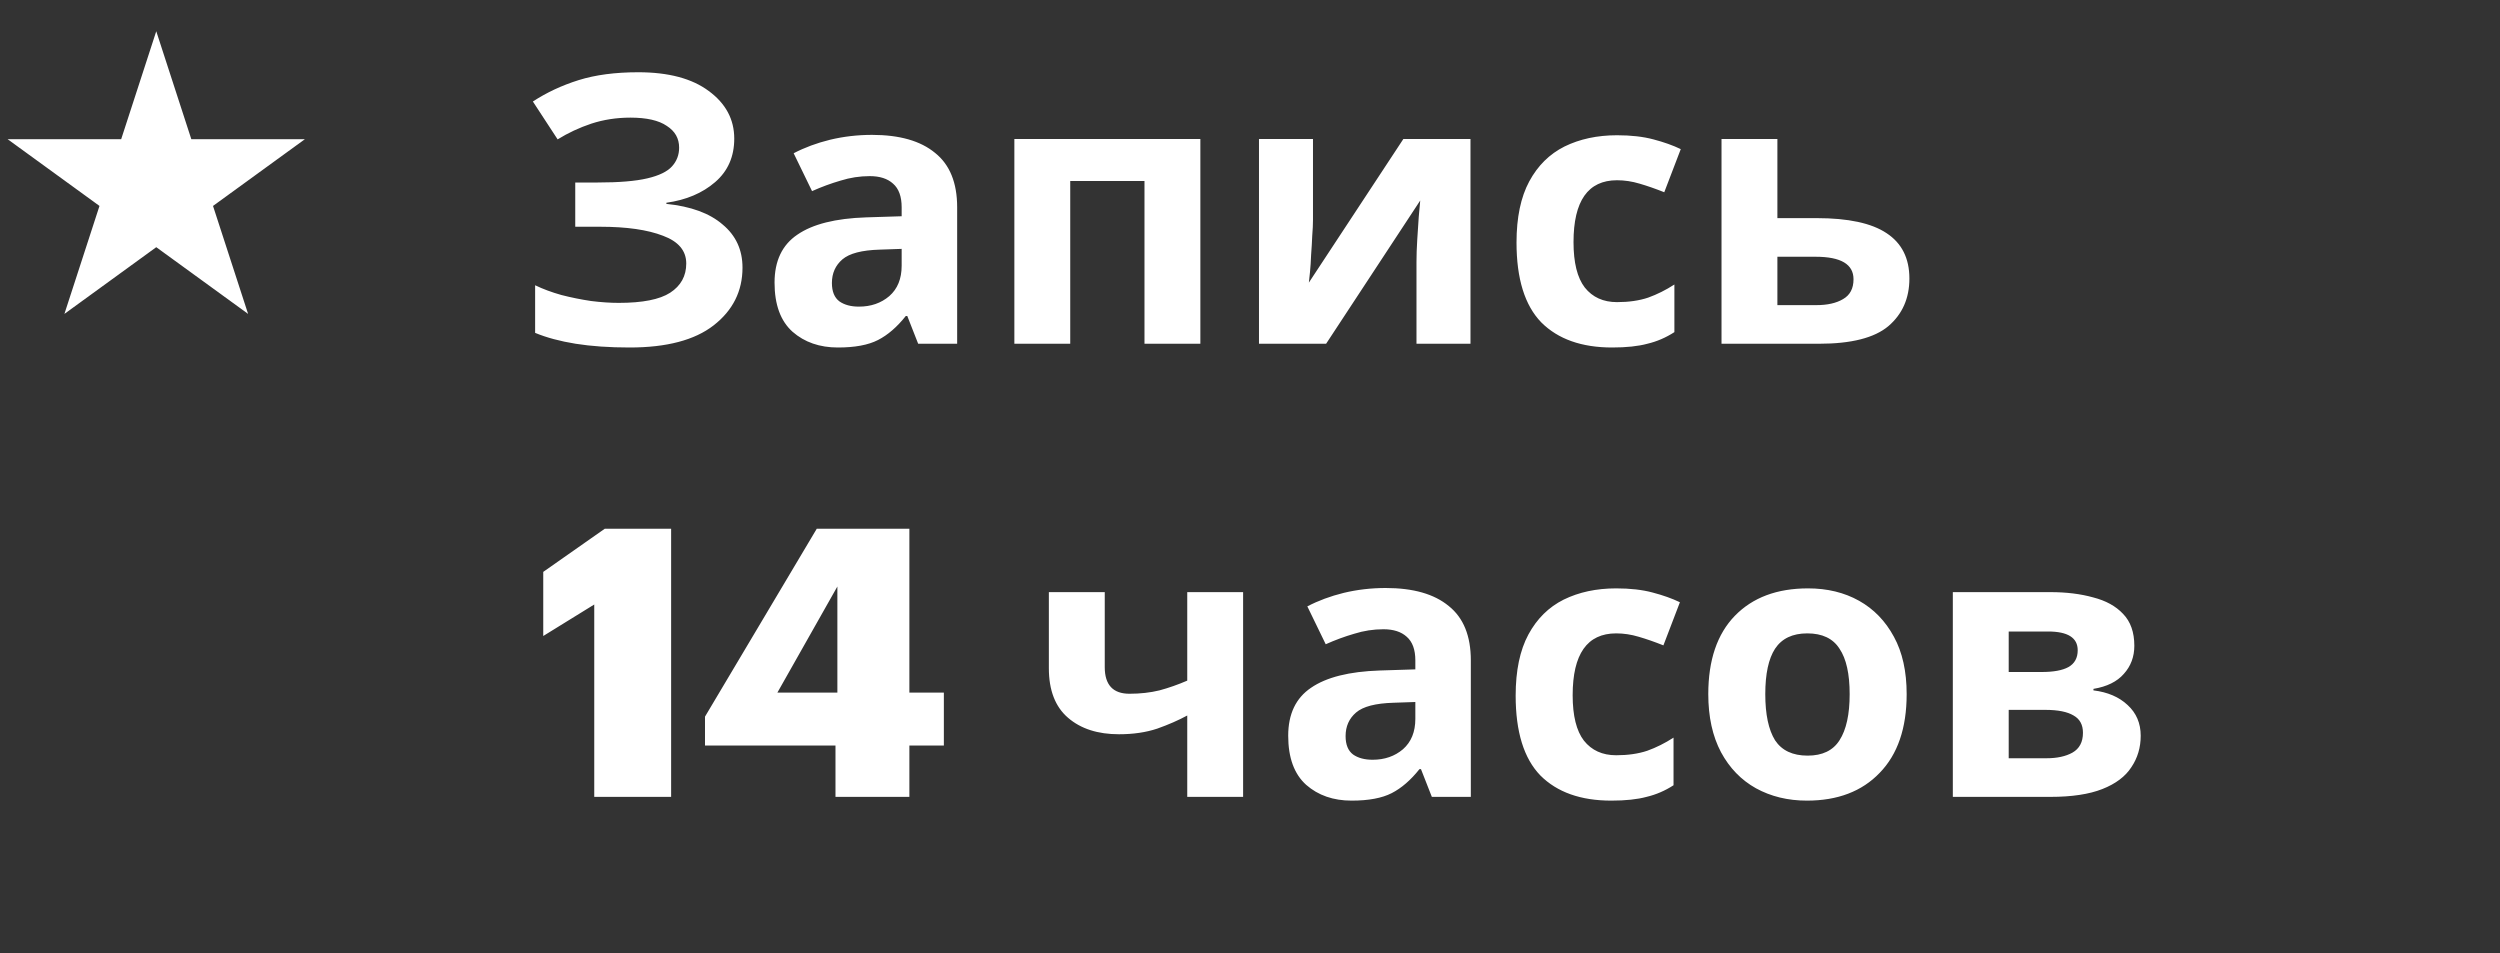
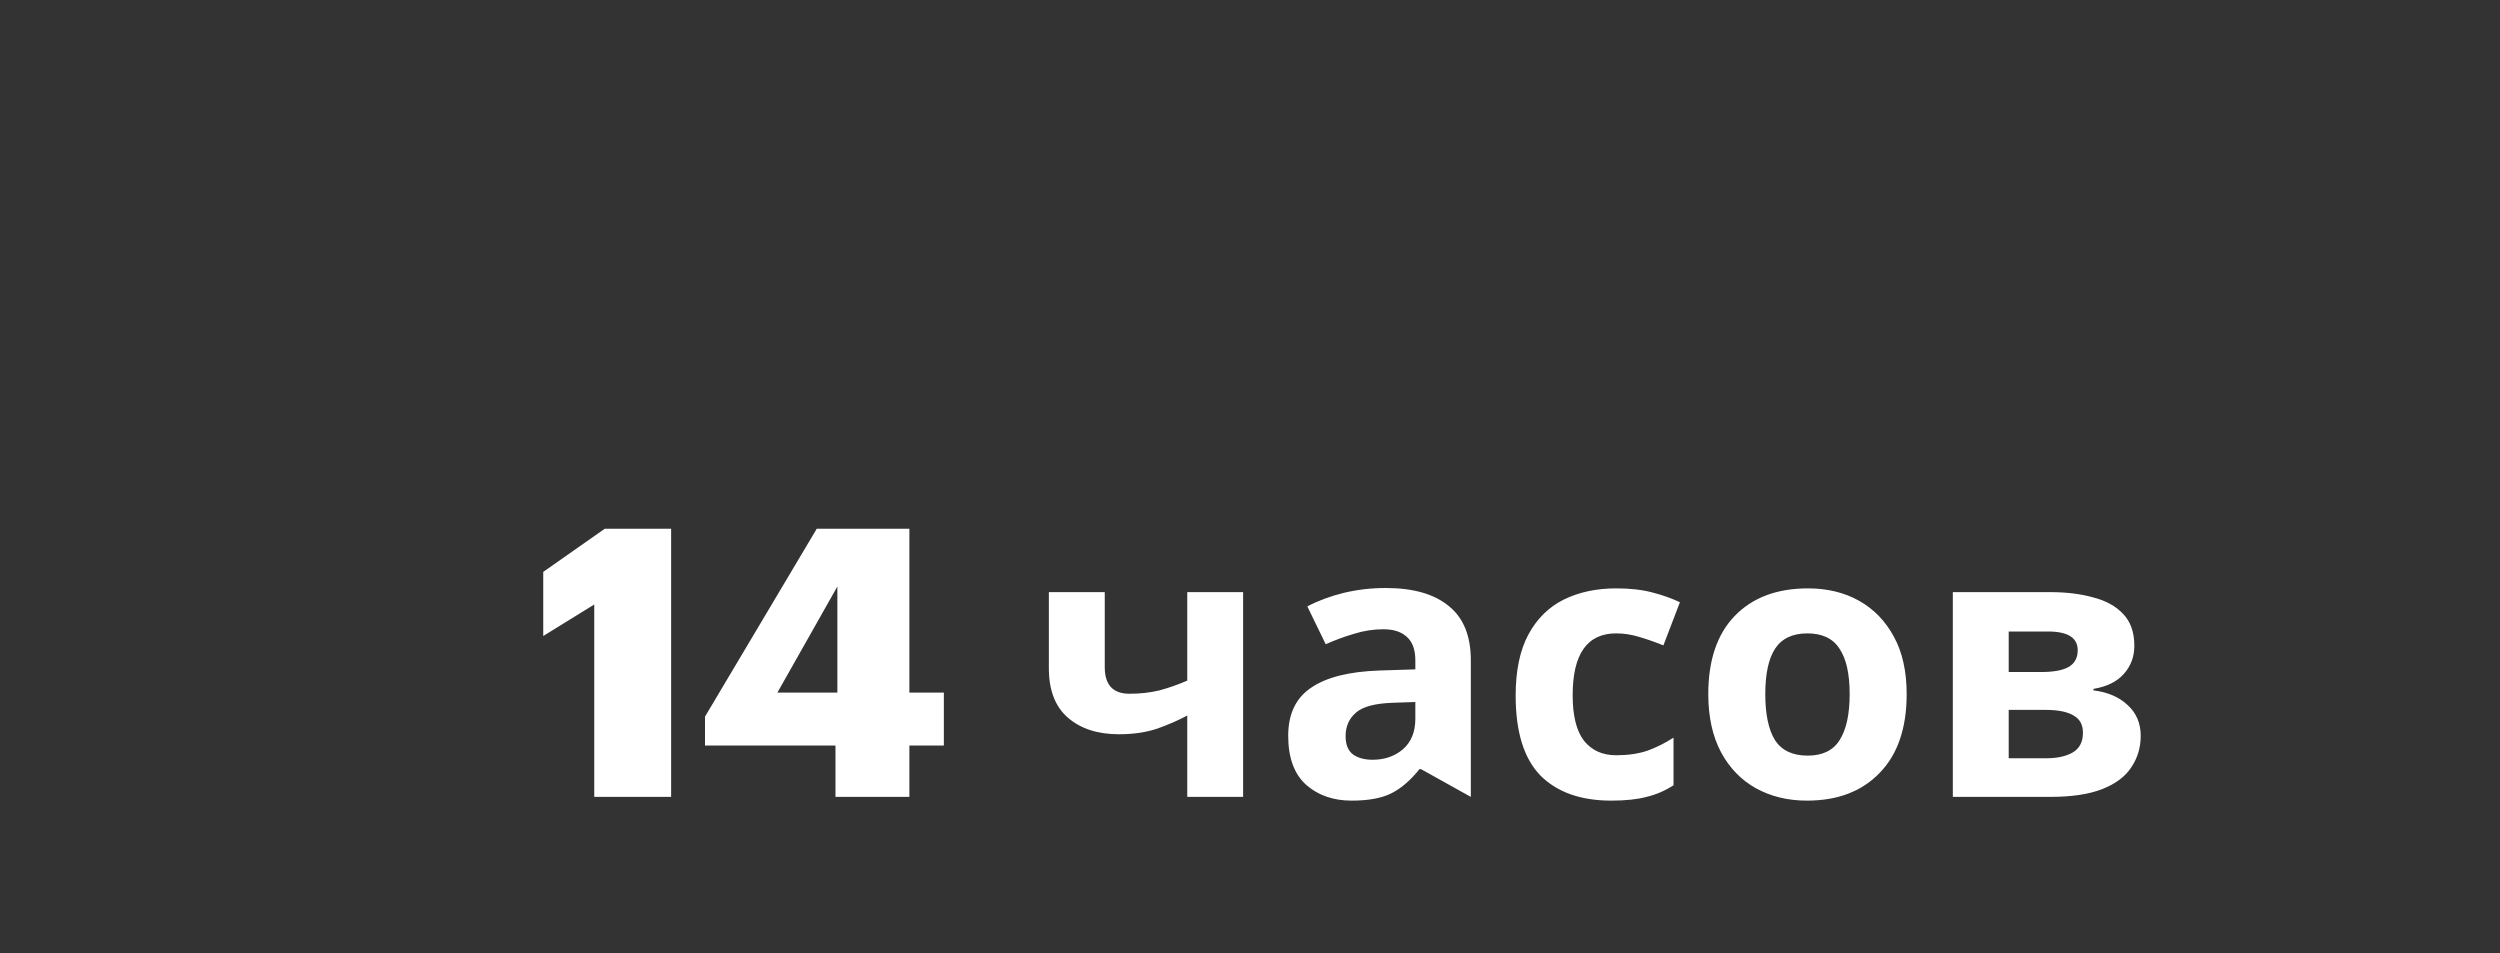
<svg xmlns="http://www.w3.org/2000/svg" width="160" height="61" viewBox="0 0 160 61" fill="none">
  <rect x="0" y="0" width="160" height="61" fill="#333333" stroke="none" />
-   <path d="M38.032 51V38.688L34.768 40.704V36.6L38.704 33.84H42.952V51H38.032ZM53.471 51V47.712H45.12V45.864L52.272 33.84H58.2V44.328H60.407V47.712H58.2V51H53.471ZM49.752 44.328H53.592V37.536L49.752 44.328ZM70.704 37.896V42.696C70.704 43.832 71.231 44.4 72.287 44.4C72.975 44.4 73.615 44.328 74.207 44.184C74.799 44.024 75.391 43.816 75.984 43.56V37.896H79.559V51H75.984V45.792C75.424 46.096 74.784 46.376 74.064 46.632C73.344 46.872 72.528 46.992 71.615 46.992C70.255 46.992 69.168 46.64 68.352 45.936C67.535 45.232 67.127 44.176 67.127 42.768V37.896H70.704ZM88.686 37.632C90.445 37.632 91.79 38.016 92.718 38.784C93.662 39.536 94.133 40.696 94.133 42.264V51H91.638L90.942 49.224H90.846C90.285 49.928 89.694 50.44 89.07 50.76C88.445 51.08 87.59 51.24 86.501 51.24C85.334 51.24 84.365 50.904 83.597 50.232C82.829 49.544 82.445 48.496 82.445 47.088C82.445 45.696 82.933 44.672 83.909 44.016C84.885 43.344 86.35 42.976 88.302 42.912L90.582 42.84V42.264C90.582 41.576 90.397 41.072 90.029 40.752C89.677 40.432 89.181 40.272 88.541 40.272C87.901 40.272 87.278 40.368 86.669 40.56C86.061 40.736 85.454 40.96 84.846 41.232L83.669 38.808C84.374 38.44 85.15 38.152 85.998 37.944C86.862 37.736 87.757 37.632 88.686 37.632ZM90.582 44.928L89.189 44.976C88.037 45.008 87.237 45.216 86.79 45.6C86.341 45.984 86.118 46.488 86.118 47.112C86.118 47.656 86.278 48.048 86.597 48.288C86.918 48.512 87.334 48.624 87.846 48.624C88.614 48.624 89.261 48.4 89.79 47.952C90.317 47.488 90.582 46.84 90.582 46.008V44.928ZM103.122 51.24C101.17 51.24 99.658 50.704 98.586 49.632C97.53 48.544 97.002 46.84 97.002 44.52C97.002 42.92 97.274 41.616 97.818 40.608C98.362 39.6 99.114 38.856 100.074 38.376C101.05 37.896 102.17 37.656 103.434 37.656C104.33 37.656 105.106 37.744 105.762 37.92C106.434 38.096 107.018 38.304 107.514 38.544L106.458 41.304C105.898 41.08 105.37 40.896 104.874 40.752C104.394 40.608 103.914 40.536 103.434 40.536C101.578 40.536 100.65 41.856 100.65 44.496C100.65 45.808 100.89 46.776 101.37 47.4C101.866 48.024 102.554 48.336 103.434 48.336C104.186 48.336 104.85 48.24 105.426 48.048C106.002 47.84 106.562 47.56 107.106 47.208V50.256C106.562 50.608 105.986 50.856 105.378 51C104.786 51.16 104.034 51.24 103.122 51.24ZM122.026 44.424C122.026 46.6 121.45 48.28 120.298 49.464C119.162 50.648 117.61 51.24 115.642 51.24C114.426 51.24 113.338 50.976 112.378 50.448C111.434 49.92 110.69 49.152 110.146 48.144C109.602 47.12 109.33 45.88 109.33 44.424C109.33 42.248 109.898 40.576 111.034 39.408C112.17 38.24 113.73 37.656 115.714 37.656C116.946 37.656 118.034 37.92 118.978 38.448C119.922 38.976 120.666 39.744 121.21 40.752C121.754 41.744 122.026 42.968 122.026 44.424ZM112.978 44.424C112.978 45.72 113.186 46.704 113.602 47.376C114.034 48.032 114.73 48.36 115.69 48.36C116.634 48.36 117.314 48.032 117.73 47.376C118.162 46.704 118.378 45.72 118.378 44.424C118.378 43.128 118.162 42.16 117.73 41.52C117.314 40.864 116.626 40.536 115.666 40.536C114.722 40.536 114.034 40.864 113.602 41.52C113.186 42.16 112.978 43.128 112.978 44.424ZM136.597 41.328C136.597 42.032 136.373 42.632 135.925 43.128C135.493 43.624 134.845 43.944 133.981 44.088V44.184C134.893 44.296 135.621 44.608 136.165 45.12C136.725 45.632 137.005 46.288 137.005 47.088C137.005 47.84 136.805 48.512 136.405 49.104C136.021 49.696 135.405 50.16 134.557 50.496C133.709 50.832 132.597 51 131.221 51H124.981V37.896H131.221C132.245 37.896 133.157 38.008 133.957 38.232C134.773 38.44 135.413 38.792 135.877 39.288C136.357 39.784 136.597 40.464 136.597 41.328ZM132.973 41.616C132.973 40.816 132.341 40.416 131.077 40.416H128.557V43.008H130.669C131.421 43.008 131.989 42.904 132.373 42.696C132.773 42.472 132.973 42.112 132.973 41.616ZM133.309 46.896C133.309 46.384 133.109 46.016 132.709 45.792C132.309 45.552 131.709 45.432 130.909 45.432H128.557V48.528H130.981C131.653 48.528 132.205 48.408 132.637 48.168C133.085 47.912 133.309 47.488 133.309 46.896Z" fill="white" />
-   <path d="M10 2L12.245 8.91H19.511L13.633 13.18L15.878 20.09L10 15.82L4.122 20.09L6.367 13.18L0.489 8.91H7.755L10 2Z" fill="white" />
-   <path d="M46.992 8.872C46.992 10.024 46.584 10.952 45.768 11.656C44.952 12.36 43.912 12.8 42.648 12.976V13.048C44.216 13.208 45.416 13.648 46.248 14.368C47.096 15.072 47.52 15.992 47.52 17.128C47.52 18.632 46.904 19.864 45.672 20.824C44.456 21.768 42.664 22.24 40.296 22.24C39 22.24 37.848 22.16 36.84 22C35.848 21.84 34.984 21.608 34.248 21.304V18.256C34.744 18.496 35.304 18.704 35.928 18.88C36.552 19.04 37.184 19.168 37.824 19.264C38.464 19.344 39.056 19.384 39.6 19.384C41.12 19.384 42.216 19.168 42.888 18.736C43.576 18.288 43.92 17.664 43.92 16.864C43.92 16.048 43.424 15.456 42.432 15.088C41.44 14.704 40.104 14.512 38.424 14.512H36.816V11.68H38.256C39.616 11.68 40.672 11.592 41.424 11.416C42.176 11.24 42.704 10.984 43.008 10.648C43.312 10.312 43.464 9.912 43.464 9.448C43.464 8.856 43.2 8.392 42.672 8.056C42.16 7.704 41.384 7.528 40.344 7.528C39.464 7.528 38.632 7.656 37.848 7.912C37.08 8.168 36.36 8.504 35.688 8.92L34.104 6.496C34.984 5.92 35.96 5.464 37.032 5.128C38.104 4.792 39.376 4.624 40.848 4.624C42.784 4.624 44.288 5.024 45.36 5.824C46.448 6.624 46.992 7.64 46.992 8.872ZM55.81 8.632C57.571 8.632 58.914 9.016 59.843 9.784C60.786 10.536 61.258 11.696 61.258 13.264V22H58.763L58.066 20.224H57.971C57.41 20.928 56.819 21.44 56.194 21.76C55.571 22.08 54.715 22.24 53.627 22.24C52.459 22.24 51.49 21.904 50.722 21.232C49.955 20.544 49.571 19.496 49.571 18.088C49.571 16.696 50.059 15.672 51.035 15.016C52.011 14.344 53.474 13.976 55.426 13.912L57.706 13.84V13.264C57.706 12.576 57.523 12.072 57.154 11.752C56.803 11.432 56.306 11.272 55.666 11.272C55.026 11.272 54.403 11.368 53.794 11.56C53.187 11.736 52.578 11.96 51.971 12.232L50.794 9.808C51.498 9.44 52.275 9.152 53.123 8.944C53.986 8.736 54.883 8.632 55.81 8.632ZM56.315 15.976C55.163 16.008 54.362 16.216 53.914 16.6C53.467 16.984 53.242 17.488 53.242 18.112C53.242 18.656 53.403 19.048 53.722 19.288C54.042 19.512 54.459 19.624 54.971 19.624C55.739 19.624 56.386 19.4 56.914 18.952C57.443 18.488 57.706 17.84 57.706 17.008V15.928L56.315 15.976ZM76.823 8.896V22H73.247V11.584H68.495V22H64.919V8.896H76.823ZM84.031 14.08C84.031 14.352 84.015 14.688 83.983 15.088C83.967 15.488 83.943 15.896 83.911 16.312C83.895 16.728 83.871 17.096 83.839 17.416C83.807 17.736 83.783 17.96 83.767 18.088L89.815 8.896H94.111V22H90.655V16.768C90.655 16.336 90.671 15.864 90.703 15.352C90.735 14.824 90.767 14.336 90.799 13.888C90.847 13.424 90.879 13.072 90.895 12.832L84.871 22H80.575V8.896H84.031V14.08ZM103.177 22.24C101.225 22.24 99.713 21.704 98.641 20.632C97.585 19.544 97.057 17.84 97.057 15.52C97.057 13.92 97.329 12.616 97.873 11.608C98.417 10.6 99.169 9.856 100.129 9.376C101.105 8.896 102.225 8.656 103.489 8.656C104.385 8.656 105.161 8.744 105.817 8.92C106.489 9.096 107.073 9.304 107.569 9.544L106.513 12.304C105.953 12.08 105.425 11.896 104.929 11.752C104.449 11.608 103.969 11.536 103.489 11.536C101.633 11.536 100.705 12.856 100.705 15.496C100.705 16.808 100.945 17.776 101.425 18.4C101.921 19.024 102.609 19.336 103.489 19.336C104.241 19.336 104.905 19.24 105.481 19.048C106.057 18.84 106.617 18.56 107.161 18.208V21.256C106.617 21.608 106.041 21.856 105.433 22C104.841 22.16 104.089 22.24 103.177 22.24ZM116.273 13.96C118.289 13.96 119.777 14.28 120.737 14.92C121.713 15.56 122.201 16.528 122.201 17.824C122.201 19.088 121.753 20.104 120.857 20.872C119.961 21.624 118.481 22 116.417 22H110.177V8.896H113.753V13.96H116.273ZM118.625 17.872C118.625 16.912 117.817 16.432 116.201 16.432H113.753V19.528H116.249C116.953 19.528 117.521 19.4 117.953 19.144C118.401 18.888 118.625 18.464 118.625 17.872Z" fill="white" />
+   <path d="M38.032 51V38.688L34.768 40.704V36.6L38.704 33.84H42.952V51H38.032ZM53.471 51V47.712H45.12V45.864L52.272 33.84H58.2V44.328H60.407V47.712H58.2V51H53.471ZM49.752 44.328H53.592V37.536L49.752 44.328ZM70.704 37.896V42.696C70.704 43.832 71.231 44.4 72.287 44.4C72.975 44.4 73.615 44.328 74.207 44.184C74.799 44.024 75.391 43.816 75.984 43.56V37.896H79.559V51H75.984V45.792C75.424 46.096 74.784 46.376 74.064 46.632C73.344 46.872 72.528 46.992 71.615 46.992C70.255 46.992 69.168 46.64 68.352 45.936C67.535 45.232 67.127 44.176 67.127 42.768V37.896H70.704ZM88.686 37.632C90.445 37.632 91.79 38.016 92.718 38.784C93.662 39.536 94.133 40.696 94.133 42.264V51L90.942 49.224H90.846C90.285 49.928 89.694 50.44 89.07 50.76C88.445 51.08 87.59 51.24 86.501 51.24C85.334 51.24 84.365 50.904 83.597 50.232C82.829 49.544 82.445 48.496 82.445 47.088C82.445 45.696 82.933 44.672 83.909 44.016C84.885 43.344 86.35 42.976 88.302 42.912L90.582 42.84V42.264C90.582 41.576 90.397 41.072 90.029 40.752C89.677 40.432 89.181 40.272 88.541 40.272C87.901 40.272 87.278 40.368 86.669 40.56C86.061 40.736 85.454 40.96 84.846 41.232L83.669 38.808C84.374 38.44 85.15 38.152 85.998 37.944C86.862 37.736 87.757 37.632 88.686 37.632ZM90.582 44.928L89.189 44.976C88.037 45.008 87.237 45.216 86.79 45.6C86.341 45.984 86.118 46.488 86.118 47.112C86.118 47.656 86.278 48.048 86.597 48.288C86.918 48.512 87.334 48.624 87.846 48.624C88.614 48.624 89.261 48.4 89.79 47.952C90.317 47.488 90.582 46.84 90.582 46.008V44.928ZM103.122 51.24C101.17 51.24 99.658 50.704 98.586 49.632C97.53 48.544 97.002 46.84 97.002 44.52C97.002 42.92 97.274 41.616 97.818 40.608C98.362 39.6 99.114 38.856 100.074 38.376C101.05 37.896 102.17 37.656 103.434 37.656C104.33 37.656 105.106 37.744 105.762 37.92C106.434 38.096 107.018 38.304 107.514 38.544L106.458 41.304C105.898 41.08 105.37 40.896 104.874 40.752C104.394 40.608 103.914 40.536 103.434 40.536C101.578 40.536 100.65 41.856 100.65 44.496C100.65 45.808 100.89 46.776 101.37 47.4C101.866 48.024 102.554 48.336 103.434 48.336C104.186 48.336 104.85 48.24 105.426 48.048C106.002 47.84 106.562 47.56 107.106 47.208V50.256C106.562 50.608 105.986 50.856 105.378 51C104.786 51.16 104.034 51.24 103.122 51.24ZM122.026 44.424C122.026 46.6 121.45 48.28 120.298 49.464C119.162 50.648 117.61 51.24 115.642 51.24C114.426 51.24 113.338 50.976 112.378 50.448C111.434 49.92 110.69 49.152 110.146 48.144C109.602 47.12 109.33 45.88 109.33 44.424C109.33 42.248 109.898 40.576 111.034 39.408C112.17 38.24 113.73 37.656 115.714 37.656C116.946 37.656 118.034 37.92 118.978 38.448C119.922 38.976 120.666 39.744 121.21 40.752C121.754 41.744 122.026 42.968 122.026 44.424ZM112.978 44.424C112.978 45.72 113.186 46.704 113.602 47.376C114.034 48.032 114.73 48.36 115.69 48.36C116.634 48.36 117.314 48.032 117.73 47.376C118.162 46.704 118.378 45.72 118.378 44.424C118.378 43.128 118.162 42.16 117.73 41.52C117.314 40.864 116.626 40.536 115.666 40.536C114.722 40.536 114.034 40.864 113.602 41.52C113.186 42.16 112.978 43.128 112.978 44.424ZM136.597 41.328C136.597 42.032 136.373 42.632 135.925 43.128C135.493 43.624 134.845 43.944 133.981 44.088V44.184C134.893 44.296 135.621 44.608 136.165 45.12C136.725 45.632 137.005 46.288 137.005 47.088C137.005 47.84 136.805 48.512 136.405 49.104C136.021 49.696 135.405 50.16 134.557 50.496C133.709 50.832 132.597 51 131.221 51H124.981V37.896H131.221C132.245 37.896 133.157 38.008 133.957 38.232C134.773 38.44 135.413 38.792 135.877 39.288C136.357 39.784 136.597 40.464 136.597 41.328ZM132.973 41.616C132.973 40.816 132.341 40.416 131.077 40.416H128.557V43.008H130.669C131.421 43.008 131.989 42.904 132.373 42.696C132.773 42.472 132.973 42.112 132.973 41.616ZM133.309 46.896C133.309 46.384 133.109 46.016 132.709 45.792C132.309 45.552 131.709 45.432 130.909 45.432H128.557V48.528H130.981C131.653 48.528 132.205 48.408 132.637 48.168C133.085 47.912 133.309 47.488 133.309 46.896Z" fill="white" />
</svg>